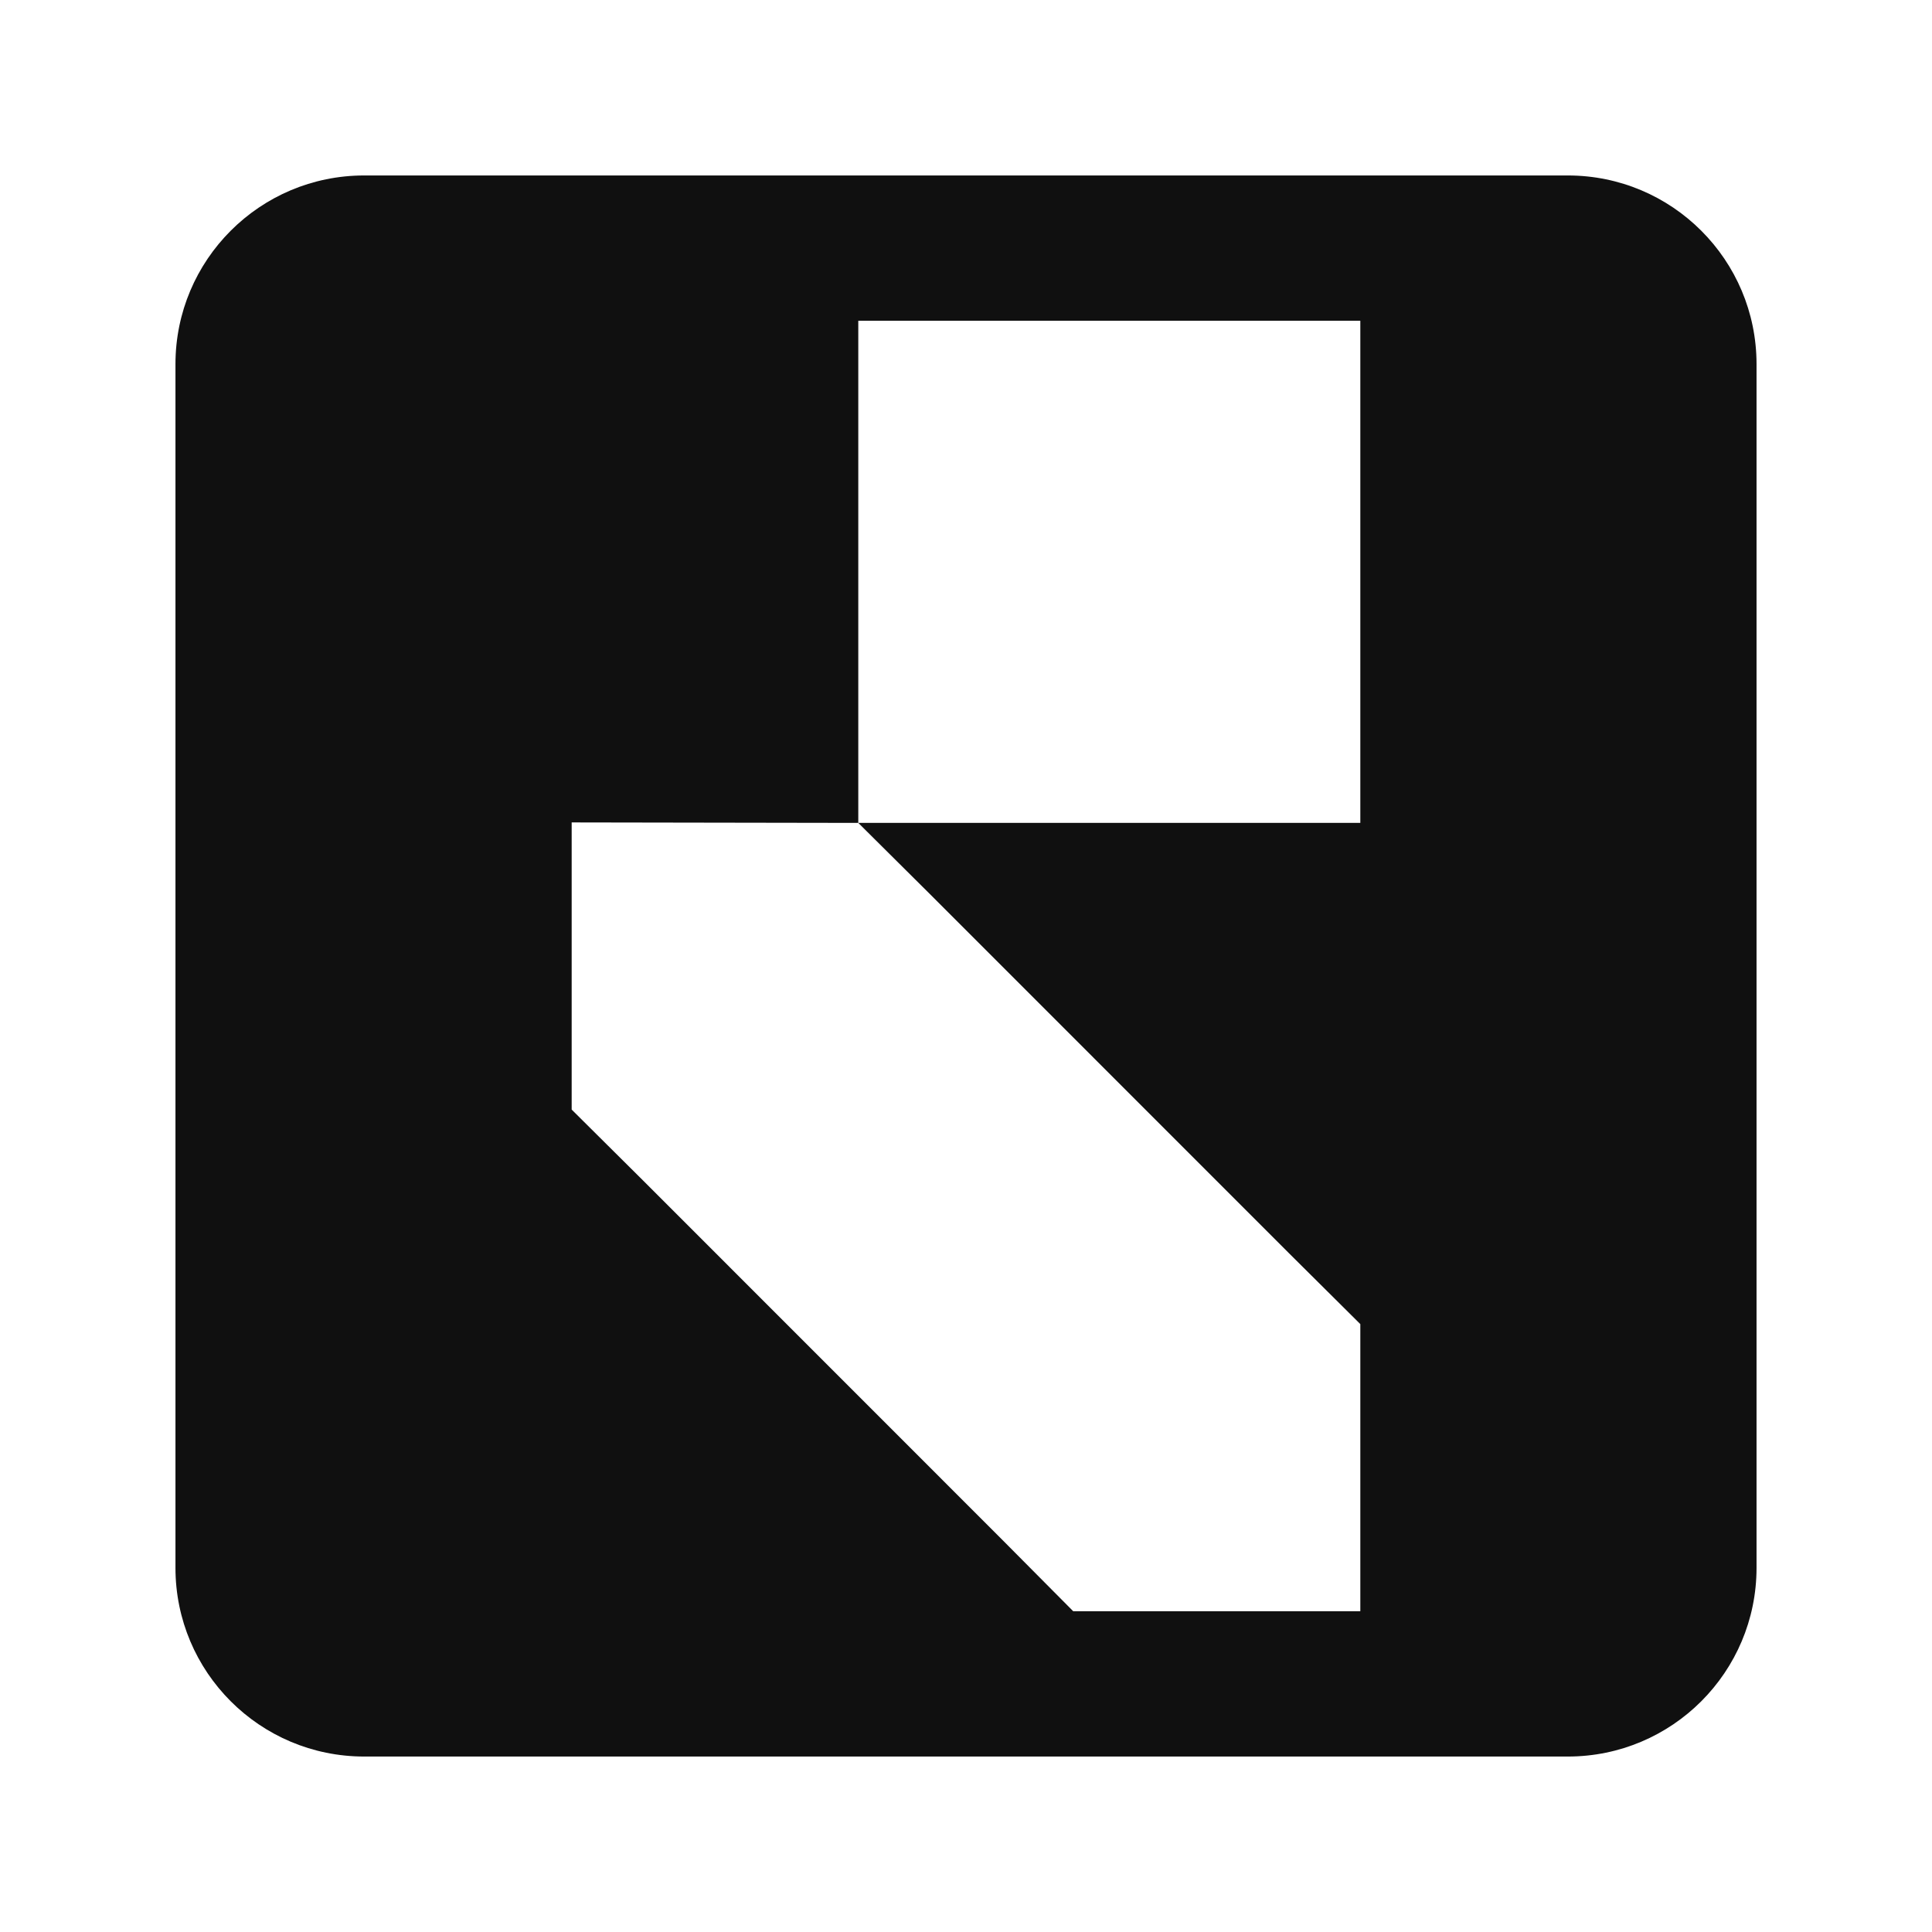
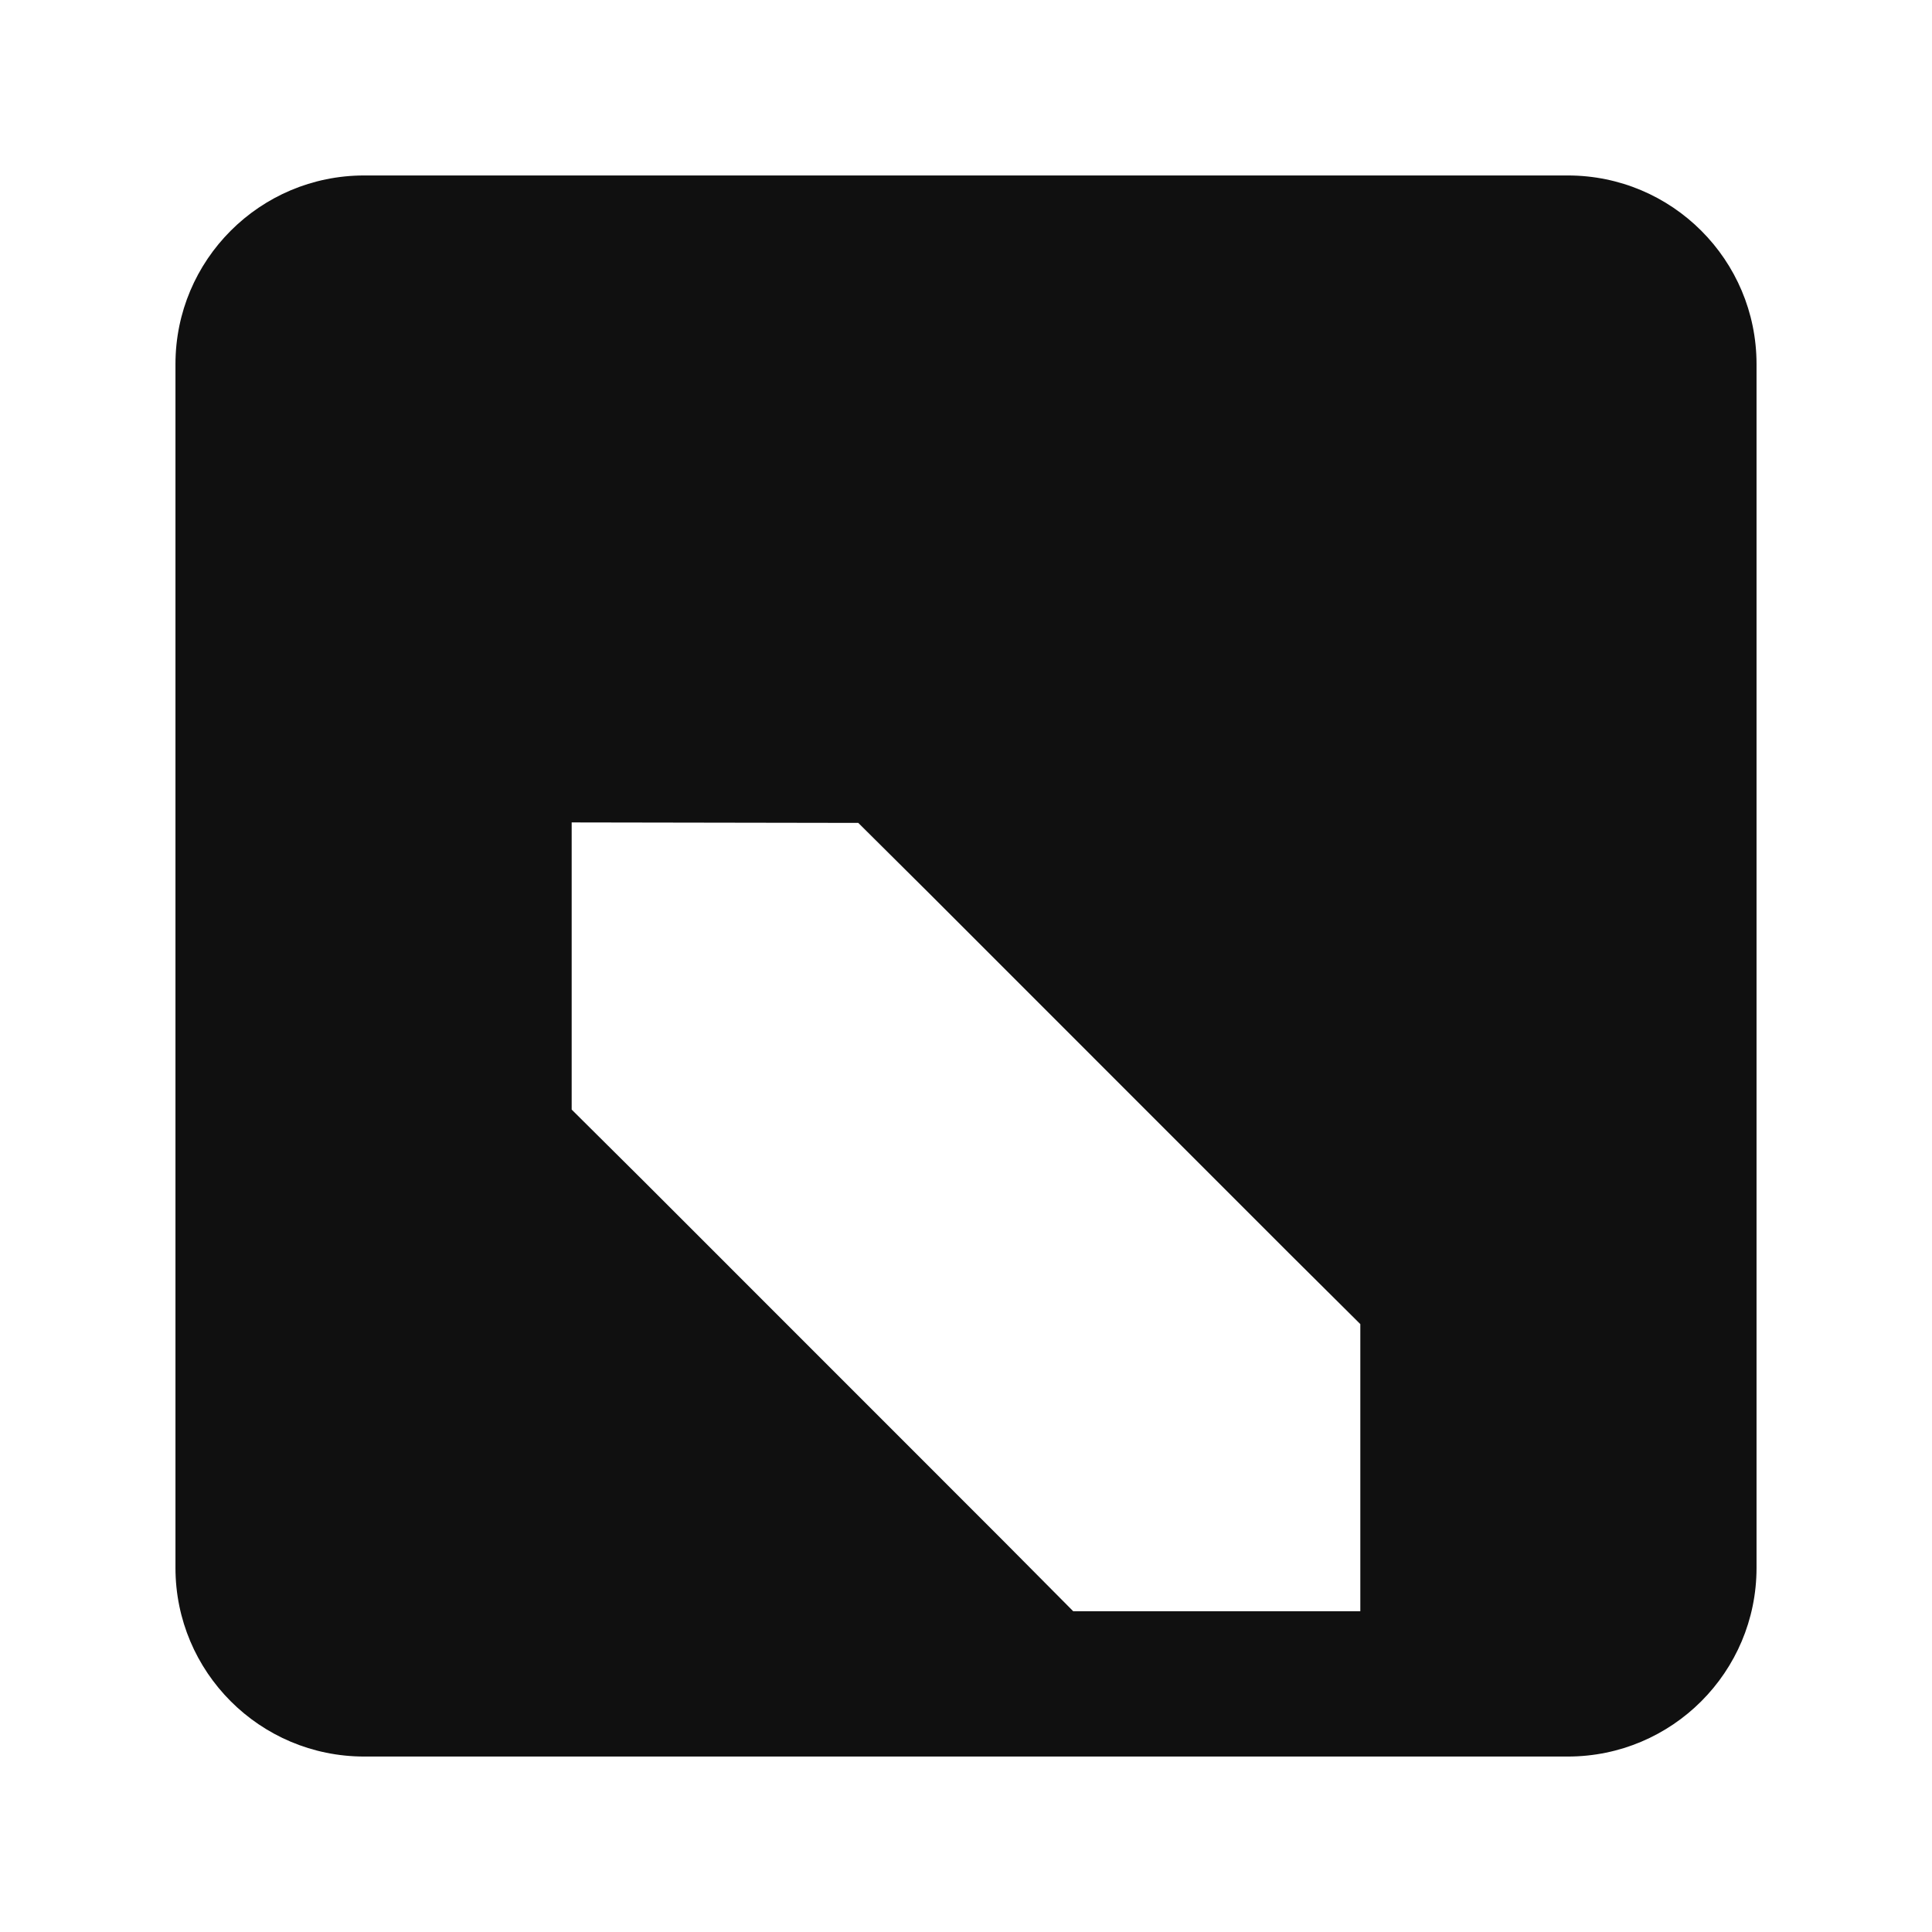
<svg xmlns="http://www.w3.org/2000/svg" width="1024" height="1024" viewBox="0 0 1024 1024" fill="none">
  <style>
        path {
        color: #101010;
        }

        @media (prefers-color-scheme: dark) {
        path {
        color: #B7AB98;
        }
        }
</style>
-   <path fill-rule="evenodd" clip-rule="evenodd" d="M831 93C886.229 93 931 137.772 931 193V831C931 886.229 886.228 931 831 931H193C137.772 931 93 886.228 93 831V193C93 137.772 137.772 93 193 93H831ZM721 170H454.908V436.155L303 435.902V588.099L340.977 625.831L531.115 816.014L568.839 854H721V701.803L683.023 664.07L492.885 473.887L454.908 436.155H721V170Z" fill="currentColor" />
+   <path fill-rule="evenodd" clip-rule="evenodd" d="M831 93C886.229 93 931 137.772 931 193V831C931 886.229 886.228 931 831 931H193C137.772 931 93 886.228 93 831V193C93 137.772 137.772 93 193 93H831ZM721 170H454.908V436.155L303 435.902V588.099L340.977 625.831L531.115 816.014L568.839 854H721V701.803L683.023 664.07L492.885 473.887L454.908 436.155V170Z" fill="currentColor" />
</svg>